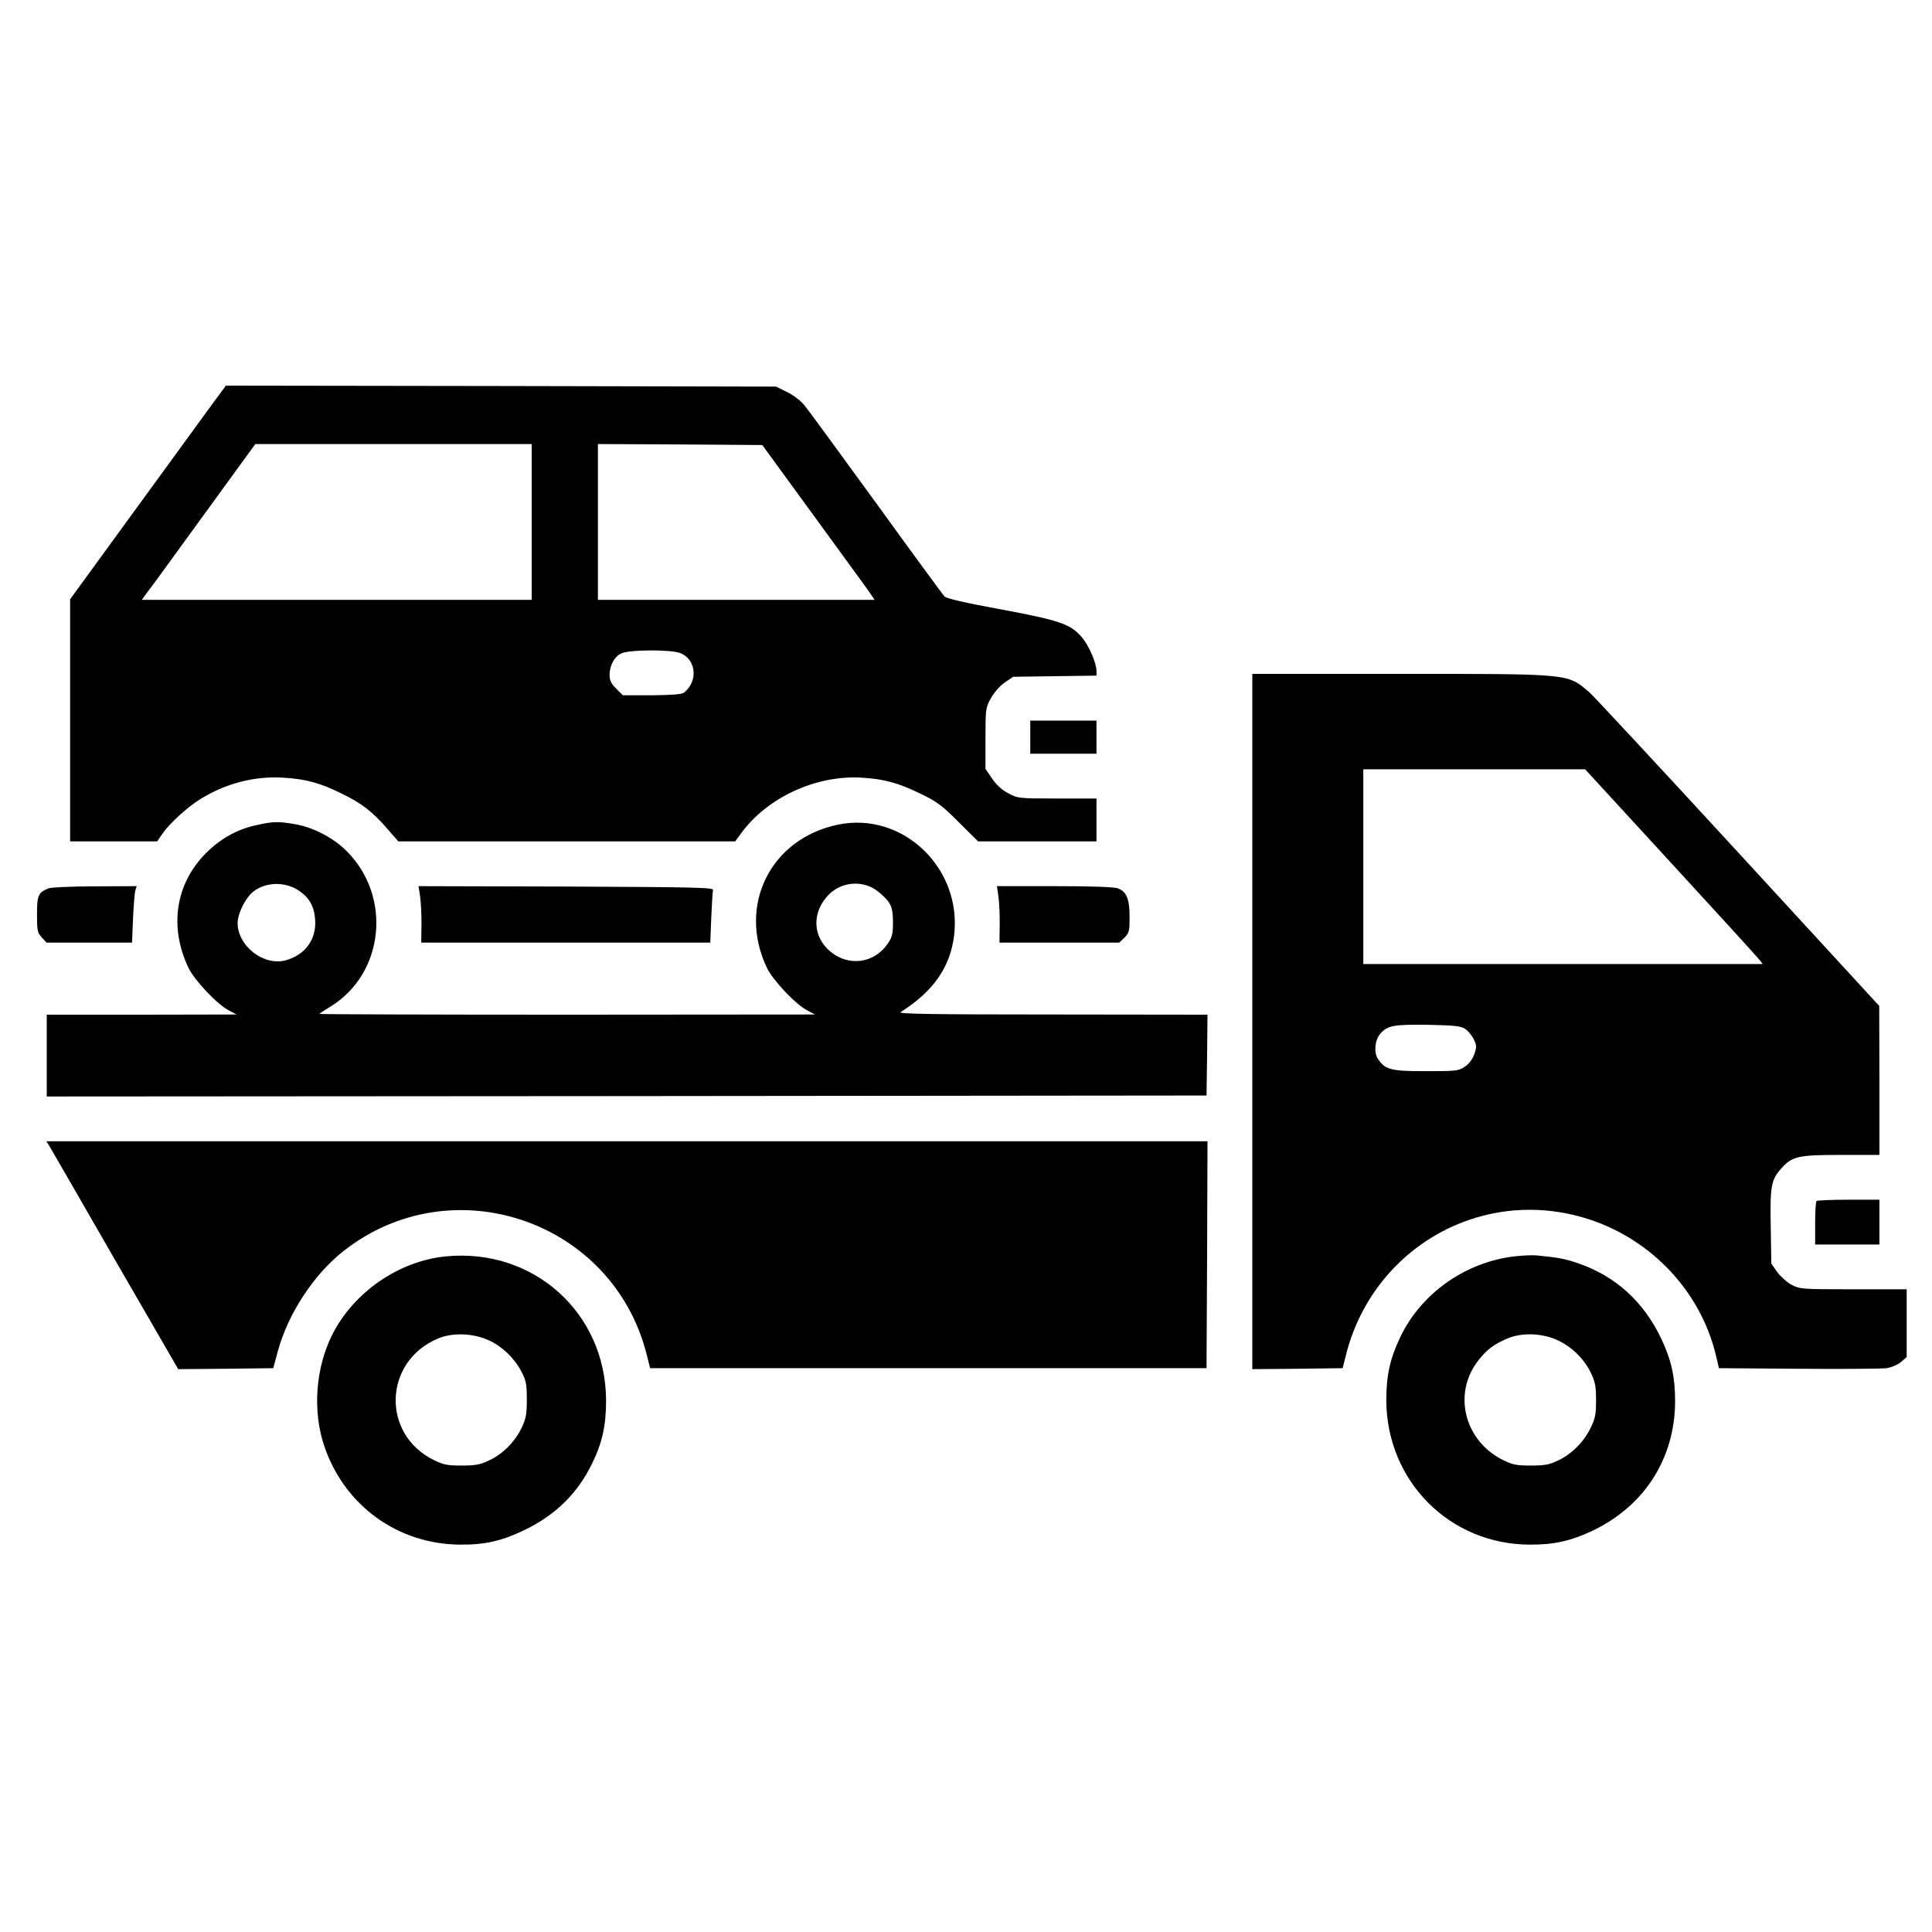
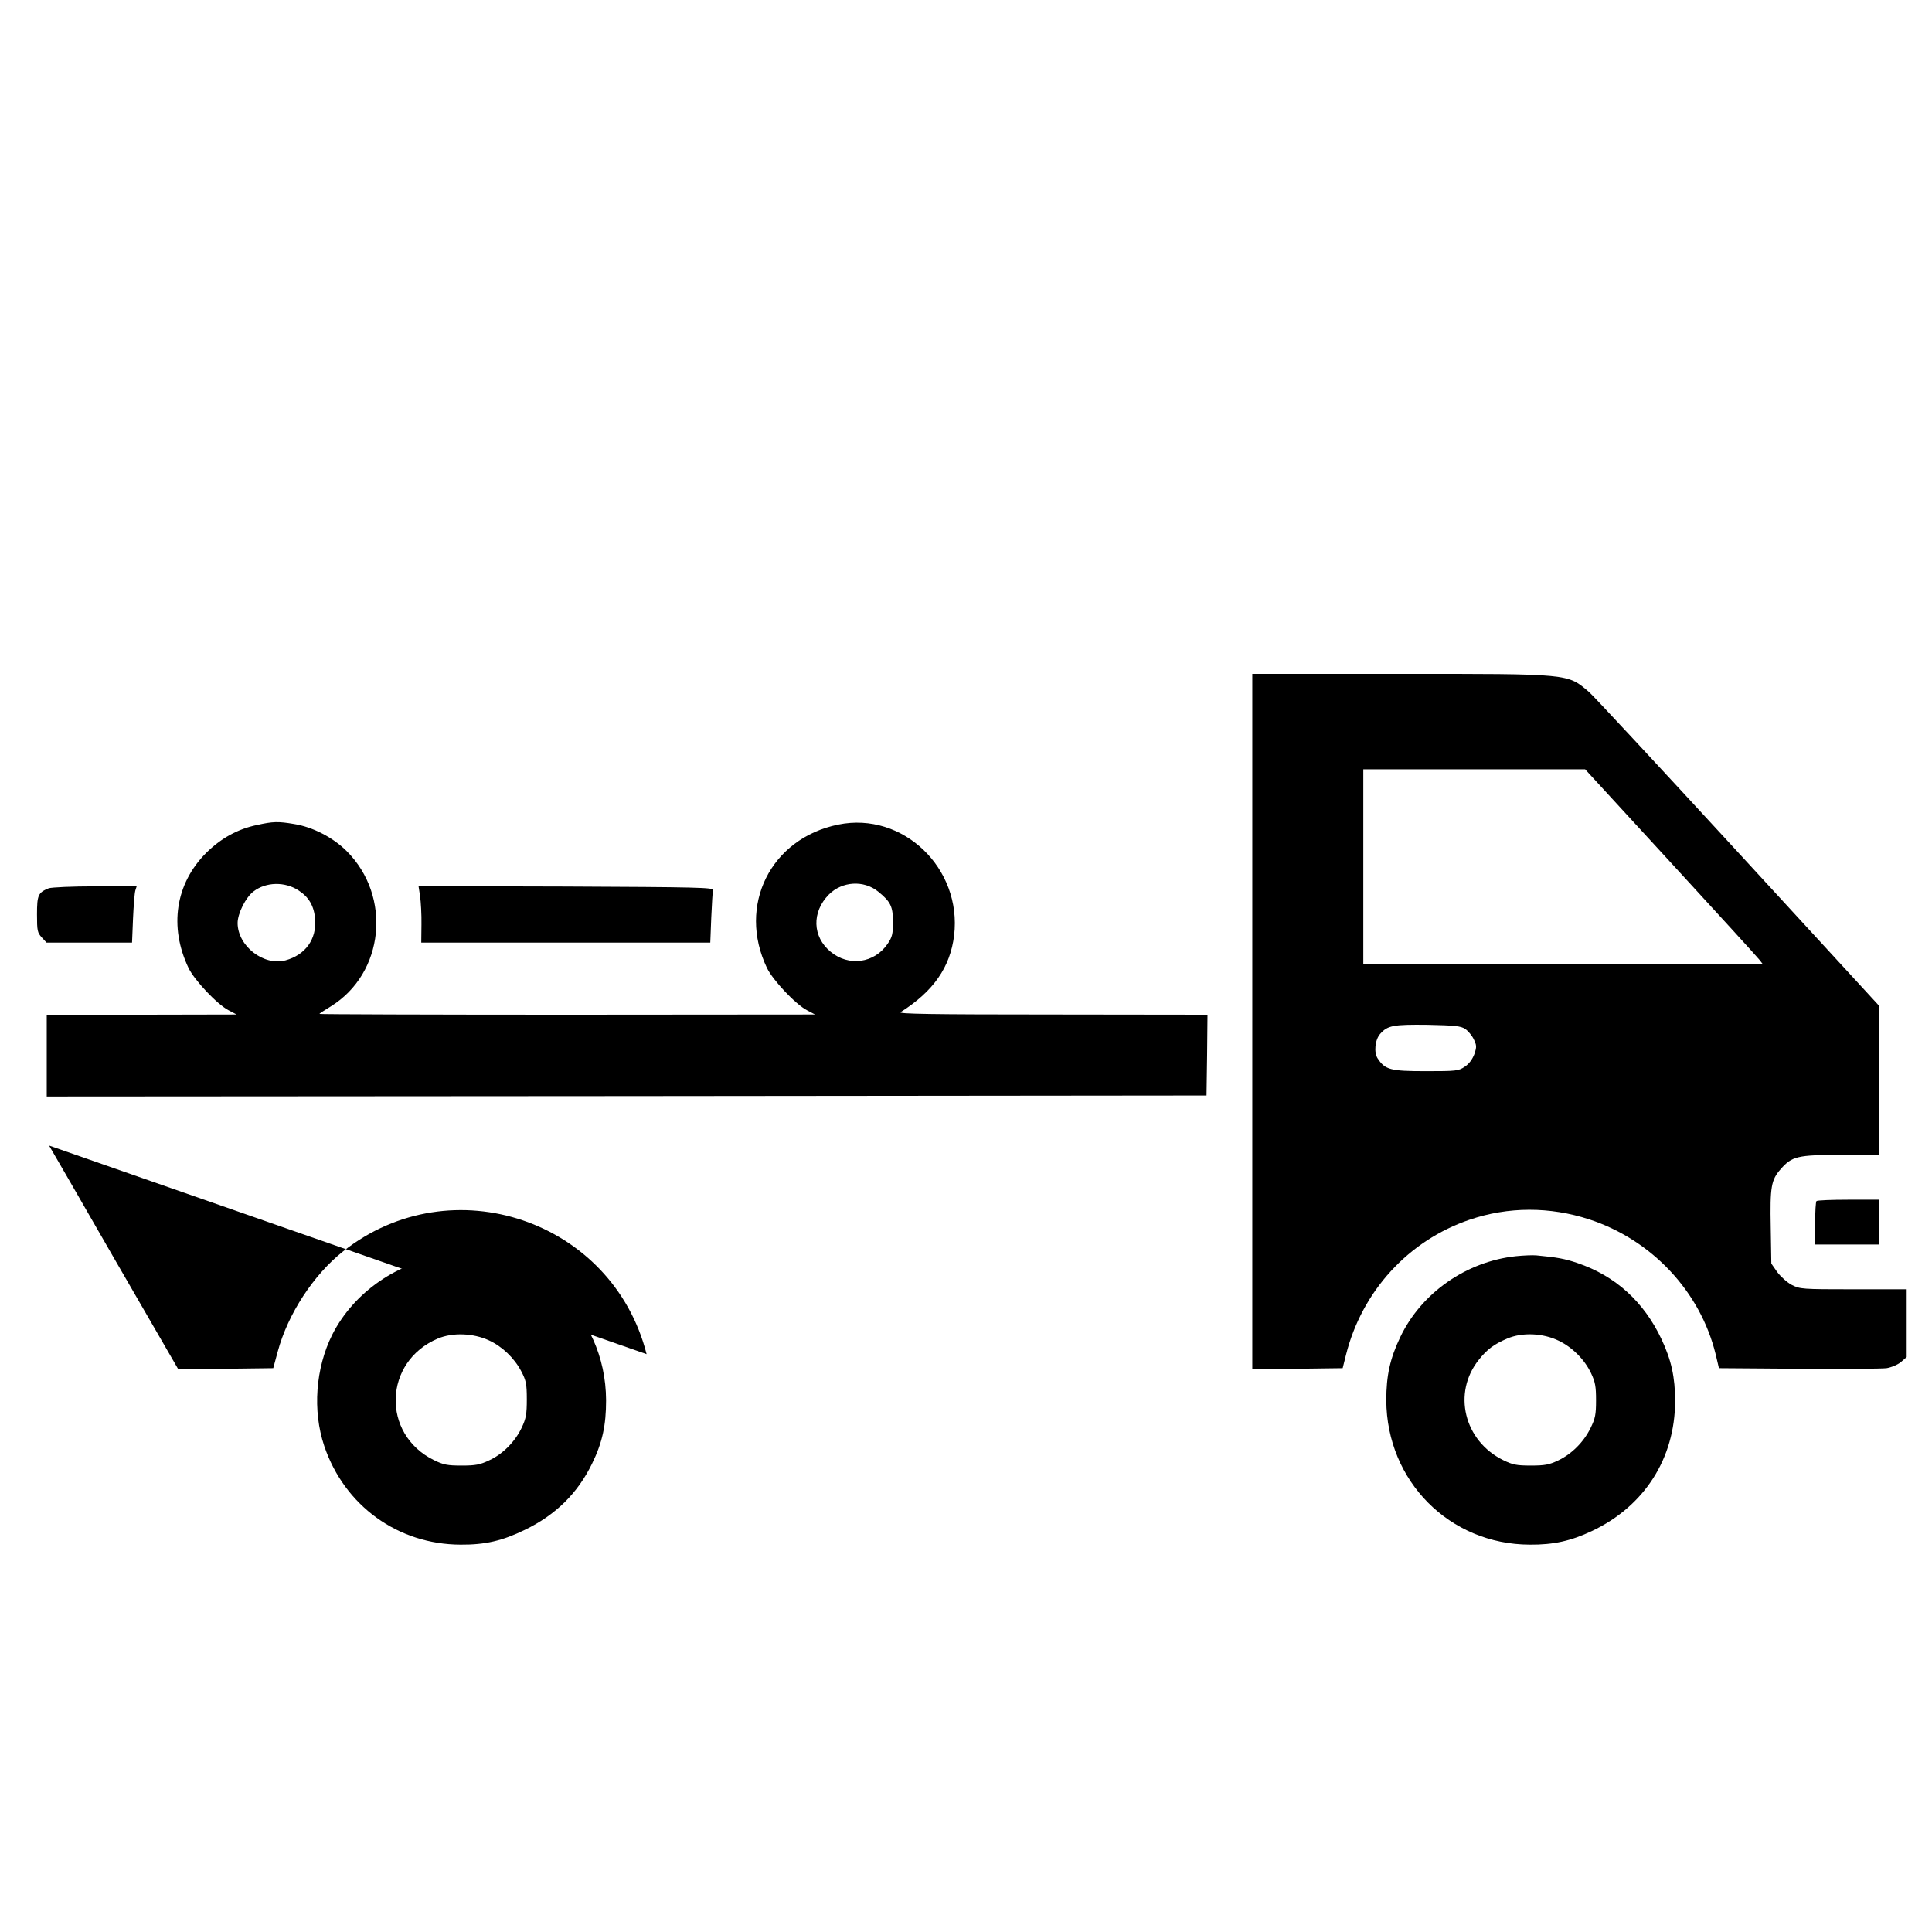
<svg xmlns="http://www.w3.org/2000/svg" version="1.0" width="992pt" height="992pt" viewBox="0 0 992 992" preserveAspectRatio="xMidYMid meet">
  <g transform="translate(0,992) scale(0.1,-0.1)" fill="#000000" stroke="none">
-     <path d="M1092 7848 c-37 -51 -217 -298 -400 -549 l-332 -456 0 -622 0 -621 224 0 223 0 28 41 c36 51 123 131 189 173 132 83 280 122 430 113 117 -7 190 -27 301 -82 103 -50 157 -92 235 -182 l55 -63 865 0 865 0 30 41 c135 185 385 300 619 286 118 -7 189 -27 306 -84 82 -40 109 -60 193 -145 l99 -98 304 0 304 0 0 110 0 110 -202 0 c-202 0 -203 1 -253 28 -32 17 -61 44 -82 76 l-33 48 0 157 c0 151 1 158 28 206 15 28 45 62 70 80 l44 30 214 3 214 3 0 24 c0 41 -39 130 -75 173 -59 68 -111 86 -415 143 -192 35 -280 56 -291 67 -9 10 -166 224 -349 477 -184 253 -349 479 -368 502 -20 25 -57 54 -91 70 l-56 28 -1412 3 -1413 2 -68 -92z m1638 -608 l0 -400 -1001 0 -1001 0 24 33 c14 17 145 197 292 400 l267 367 710 0 709 0 0 -400z m1432 55 c136 -187 266 -366 289 -397 l40 -58 -710 0 -711 0 0 400 0 400 422 -2 422 -3 248 -340z m-667 -729 c81 -34 90 -146 16 -203 -11 -8 -63 -12 -164 -13 l-149 0 -34 34 c-26 26 -34 42 -34 70 0 48 23 92 58 110 37 21 259 22 307 2z" />
    <path d="M6430 4675 l0 -1785 232 2 232 3 17 68 c82 327 320 587 634 694 199 68 413 68 615 2 321 -105 570 -370 649 -692 l17 -72 410 -3 c225 -2 428 0 451 3 24 4 56 17 73 31 l30 26 0 174 0 174 -273 0 c-267 0 -275 1 -318 23 -24 13 -57 43 -74 66 l-30 43 -3 186 c-4 209 2 243 51 299 58 66 86 73 310 73 l197 0 0 383 -1 382 -727 791 c-400 435 -743 804 -762 820 -113 96 -90 94 -977 94 l-753 0 0 -1785z m2147 818 c241 -262 446 -487 456 -500 l18 -23 -1025 0 -1026 0 0 500 0 500 569 0 570 0 438 -477z m-1054 -856 c15 -10 35 -34 44 -53 15 -31 16 -39 3 -77 -10 -26 -27 -50 -49 -64 -32 -22 -44 -23 -200 -23 -181 0 -209 7 -247 65 -21 31 -14 97 13 127 38 43 68 48 243 46 140 -3 170 -6 193 -21z" />
-     <path d="M5290 6135 l0 -85 170 0 170 0 0 85 0 85 -170 0 -170 0 0 -85z" />
    <path d="M1320 5684 c-101 -21 -186 -69 -261 -143 -158 -158 -192 -379 -91 -591 31 -64 147 -187 207 -218 l40 -21 -487 -1 -488 0 0 -210 0 -210 2978 2 2977 3 3 208 2 207 -797 1 c-621 0 -794 3 -779 12 169 107 255 231 275 394 41 345 -263 637 -595 569 -348 -71 -519 -416 -366 -736 31 -64 147 -187 207 -218 l40 -21 -1272 -1 c-700 0 -1273 2 -1273 4 0 2 26 19 59 39 274 170 314 564 81 797 -70 70 -175 124 -270 139 -82 14 -109 13 -190 -5z m213 -336 c54 -35 80 -81 85 -148 8 -103 -50 -183 -152 -211 -112 -30 -245 73 -246 191 0 50 42 133 82 163 64 49 161 51 231 5z m2976 -6 c64 -52 76 -76 76 -156 0 -63 -4 -78 -28 -113 -68 -99 -199 -117 -292 -40 -94 77 -98 204 -9 294 68 68 179 75 253 15z" />
    <path d="M250 5359 c-54 -22 -60 -35 -60 -134 0 -84 2 -94 25 -119 l24 -26 219 0 220 0 5 123 c3 67 8 132 12 145 l7 22 -213 -1 c-118 0 -225 -5 -239 -10z" />
    <path d="M2157 5318 c4 -29 8 -95 7 -145 l-1 -93 742 0 742 0 5 128 c3 70 7 134 9 142 4 13 -86 15 -754 18 l-758 2 8 -52z" />
-     <path d="M5127 5313 c4 -32 7 -97 6 -145 l-1 -88 308 0 307 0 27 26 c24 24 26 34 26 106 0 93 -16 131 -61 147 -21 7 -137 11 -326 11 l-294 0 8 -57z" />
-     <path d="M252 4038 c8 -13 160 -276 338 -586 l325 -562 244 2 244 3 23 85 c52 193 184 395 336 515 557 440 1383 160 1558 -528 l18 -72 1428 0 1429 0 3 583 2 582 -2981 0 -2981 0 14 -22z" />
+     <path d="M252 4038 c8 -13 160 -276 338 -586 l325 -562 244 2 244 3 23 85 c52 193 184 395 336 515 557 440 1383 160 1558 -528 z" />
    <path d="M9327 3753 c-4 -3 -7 -55 -7 -115 l0 -108 165 0 165 0 0 115 0 115 -158 0 c-87 0 -162 -3 -165 -7z" />
    <path d="M2289 3469 c-242 -24 -473 -184 -583 -402 -86 -172 -102 -391 -41 -572 104 -307 379 -505 700 -506 127 -1 215 20 330 76 159 77 271 188 345 340 53 108 72 197 72 325 -2 450 -373 783 -823 739z m221 -431 c68 -31 131 -91 167 -160 24 -46 28 -64 28 -143 0 -76 -4 -98 -26 -145 -34 -72 -97 -136 -167 -168 -48 -23 -71 -27 -142 -27 -73 0 -93 4 -142 28 -271 133 -259 506 20 624 76 32 182 28 262 -9z" />
    <path d="M7784 3470 c-254 -27 -485 -187 -594 -415 -53 -111 -72 -198 -72 -325 2 -415 325 -740 737 -741 122 -1 211 19 319 70 269 127 426 372 427 666 0 123 -19 211 -70 319 -91 193 -237 325 -432 391 -65 22 -103 29 -209 39 -19 2 -67 0 -106 -4z m219 -434 c71 -34 133 -97 166 -166 22 -46 26 -69 26 -140 0 -73 -4 -93 -28 -142 -35 -72 -97 -134 -167 -167 -46 -22 -69 -26 -140 -26 -73 0 -93 4 -142 28 -201 99 -261 345 -125 515 43 54 78 80 146 109 77 33 184 28 264 -11z" />
  </g>
</svg>